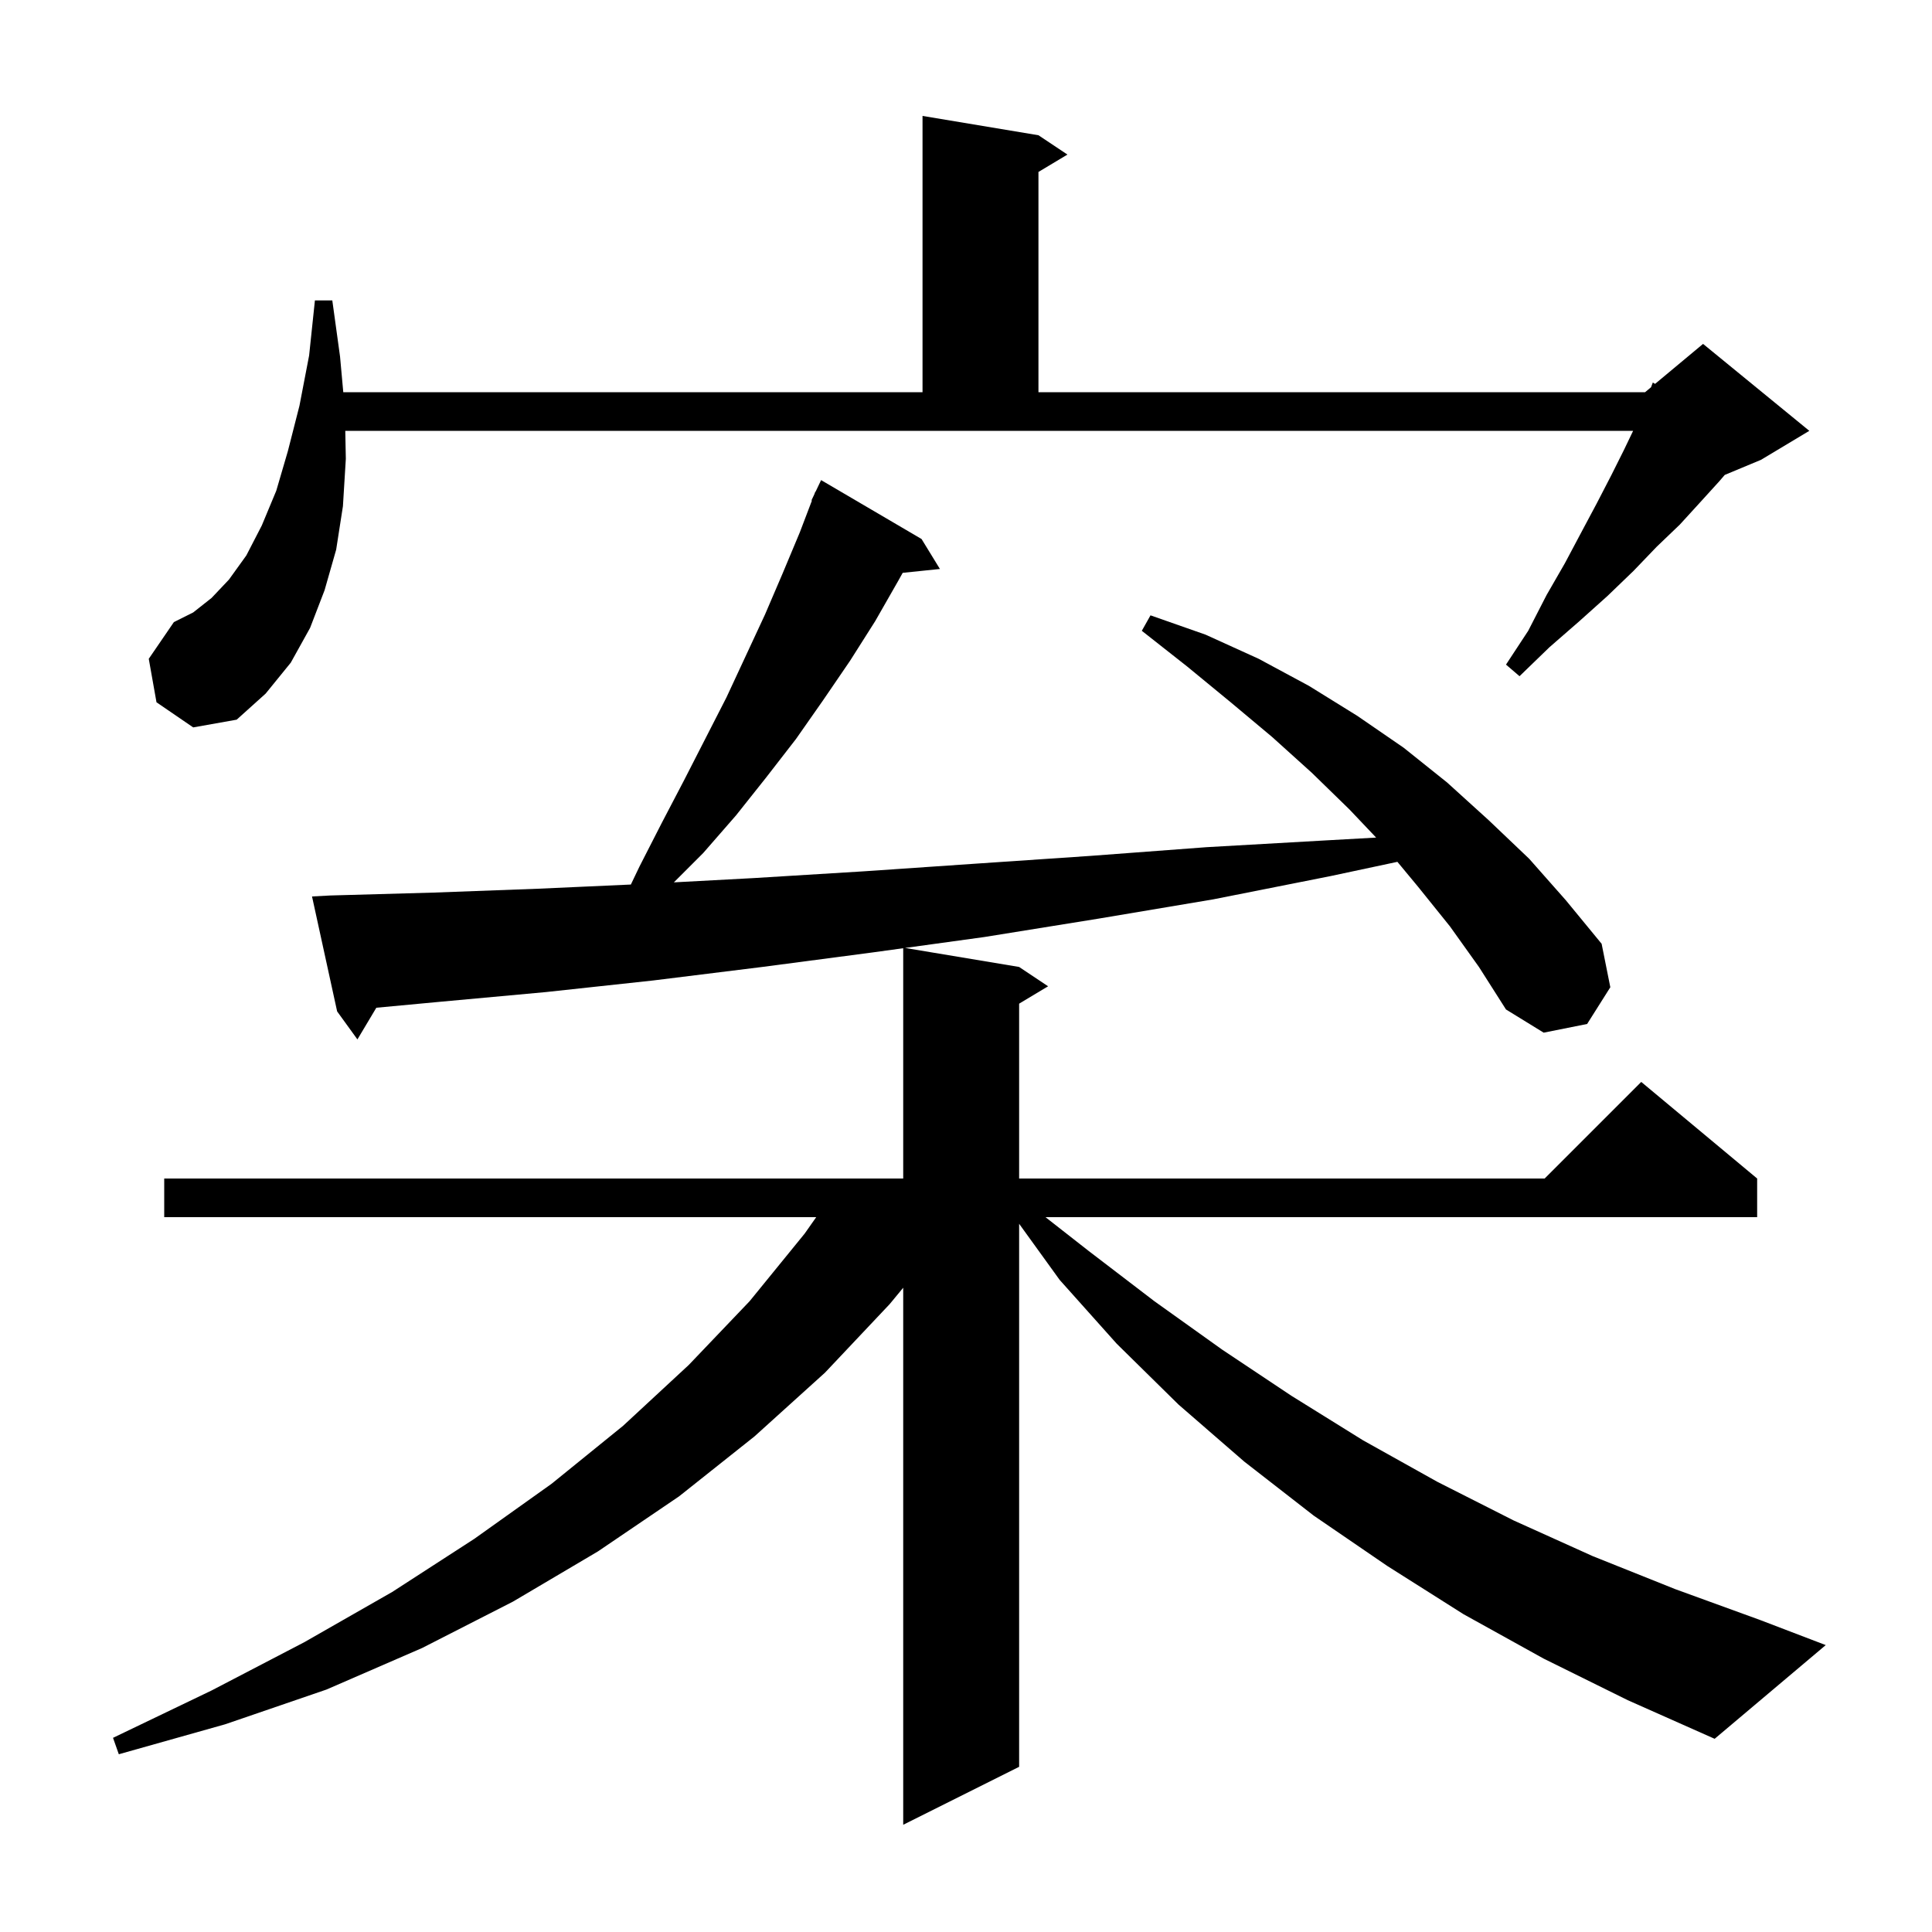
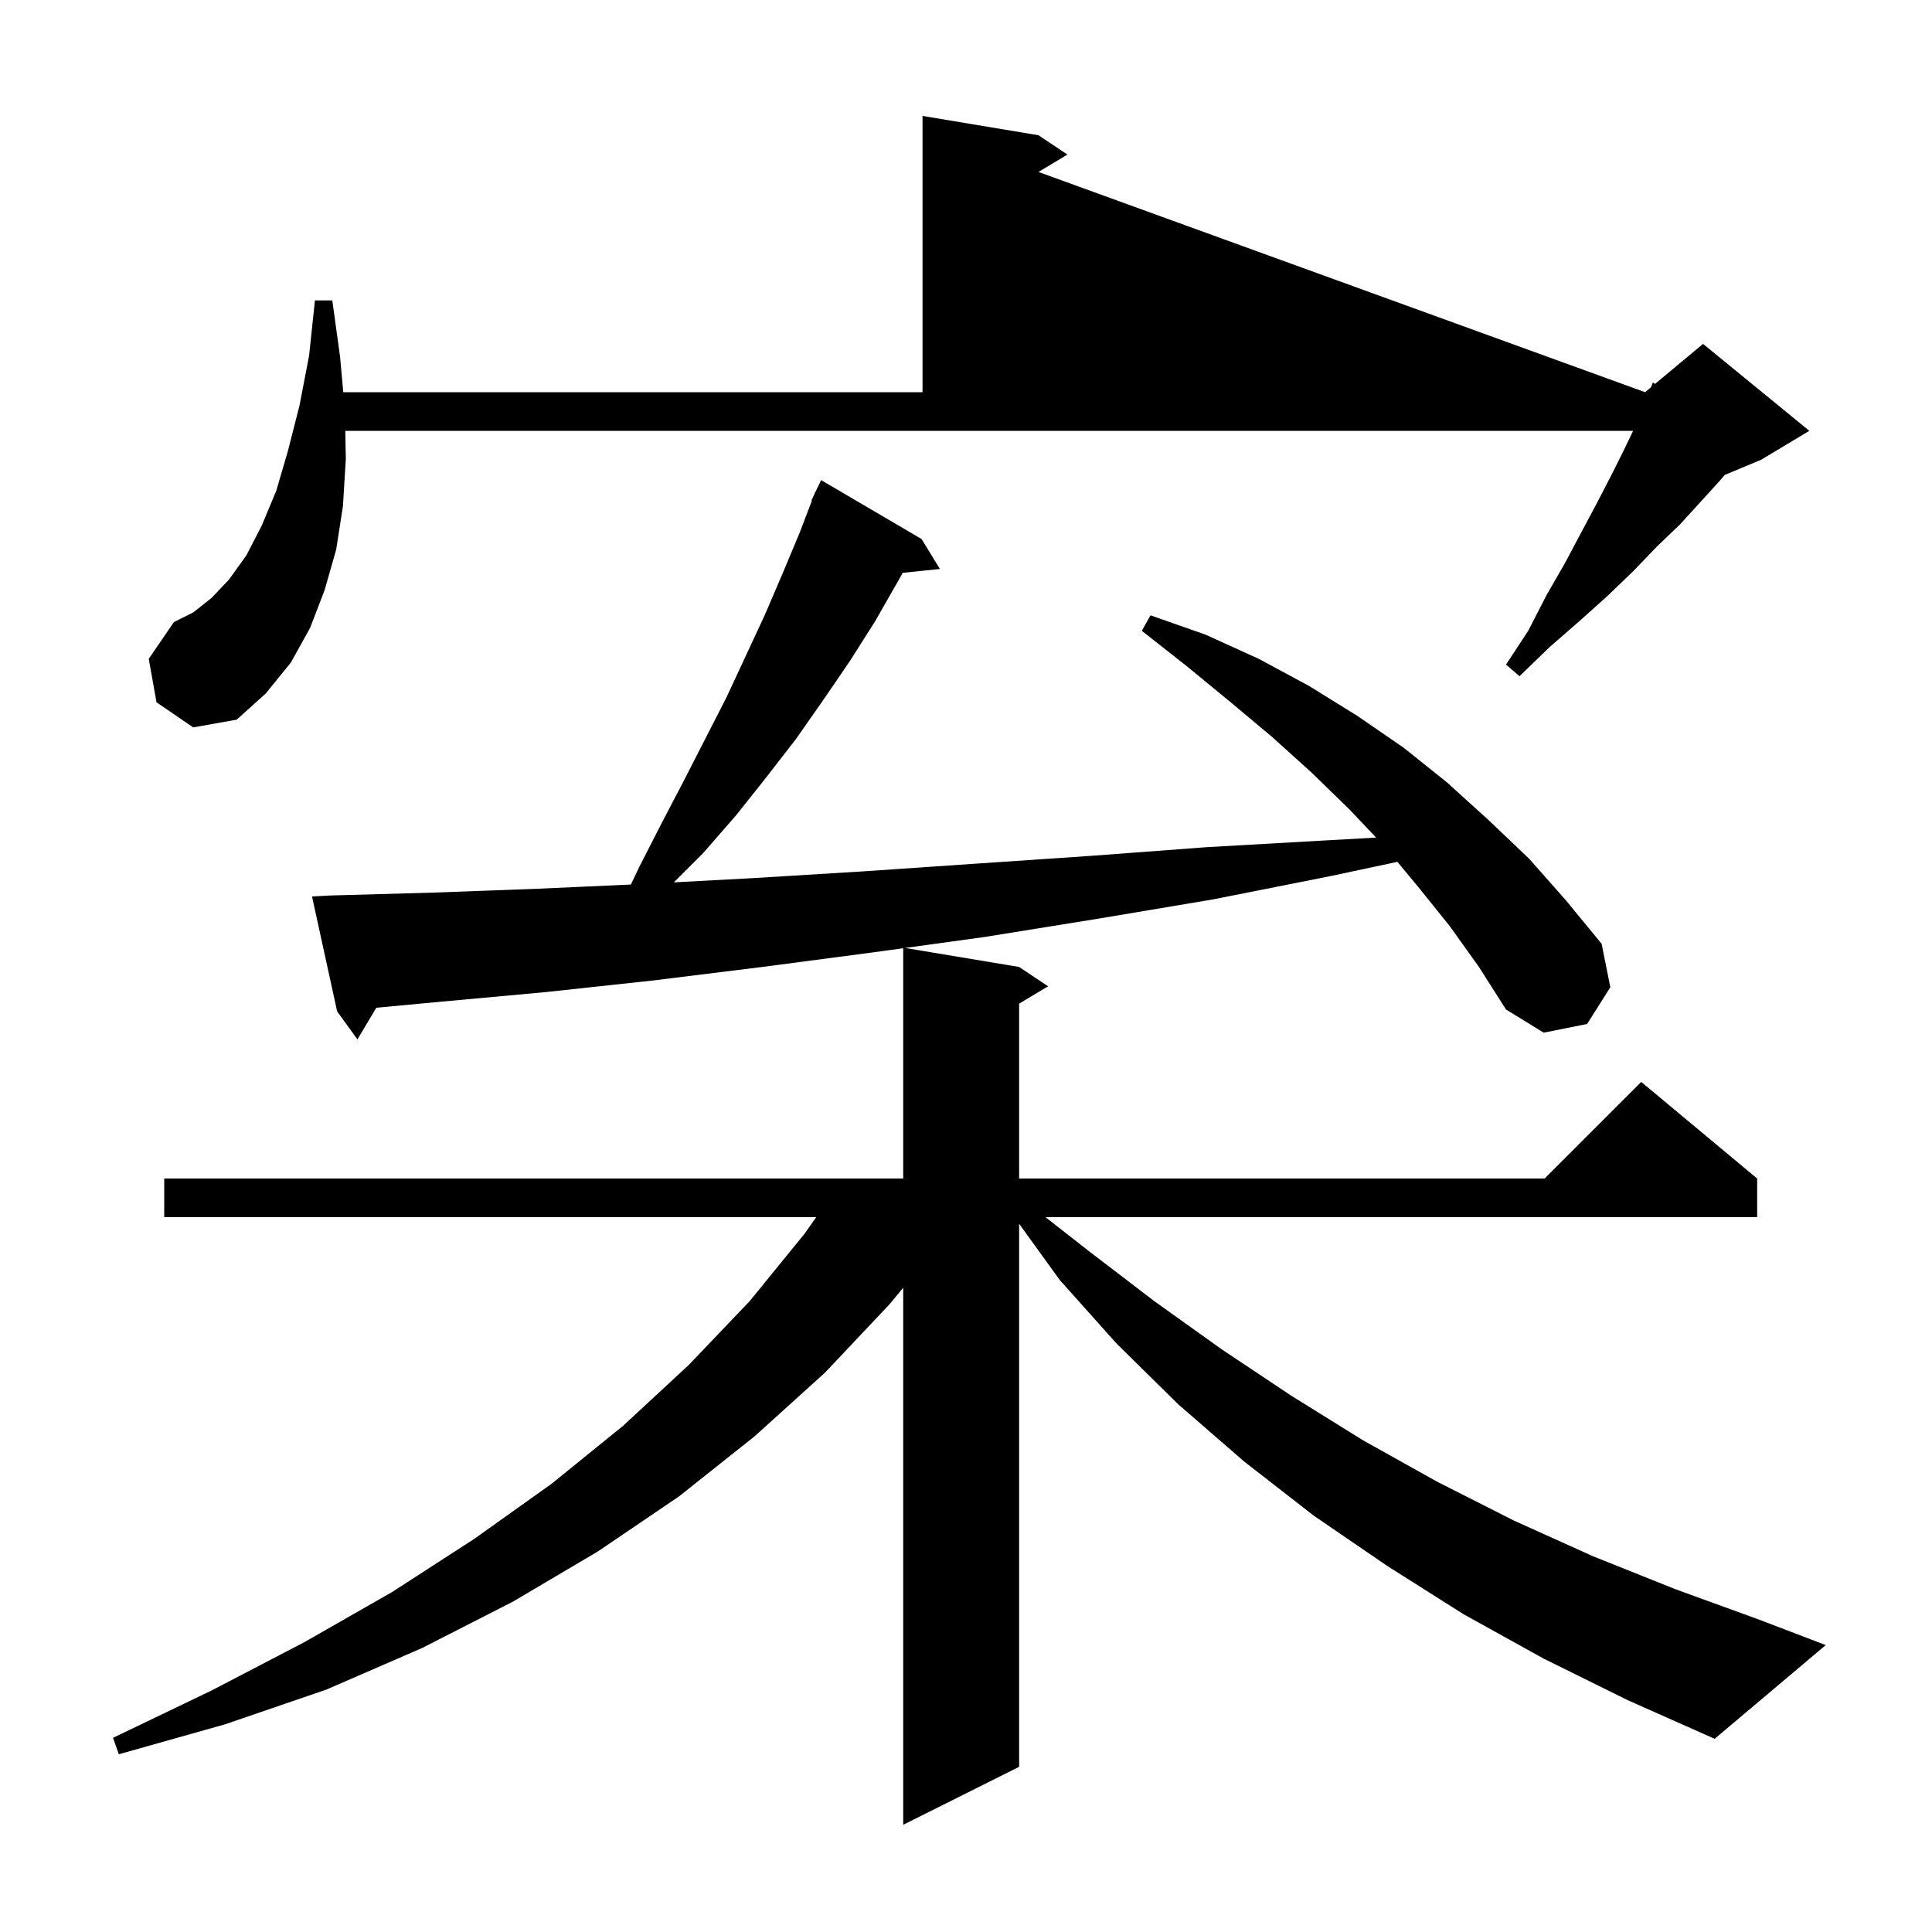
<svg xmlns="http://www.w3.org/2000/svg" version="1.1" baseProfile="full" viewBox="0 0 200 200" width="200" height="200">
  <g fill="currentColor">
-     <path d="M 150.1 95.9 L 146.8 91.8 L 144.658 89.217 L 137.7 90.7 L 125.6 93.1 L 113.7 95.1 L 101.9 97.0 L 93.692 98.132 L 105.5 100.1 L 108.5 102.1 L 105.5 103.9 L 105.5 122.0 L 159.9 122.0 L 169.9 112.0 L 181.9 122.0 L 181.9 126.0 L 108.228 126.0 L 112.7 129.5 L 119.5 134.7 L 126.5 139.7 L 133.7 144.5 L 141.1 149.1 L 148.8 153.4 L 156.7 157.4 L 164.9 161.1 L 173.4 164.5 L 182.2 167.7 L 189.0 170.3 L 177.5 180.0 L 168.5 176.0 L 159.8 171.7 L 151.5 167.1 L 143.6 162.1 L 136.0 156.9 L 128.8 151.3 L 122.0 145.4 L 115.6 139.1 L 109.7 132.5 L 105.5 126.685 L 105.5 182.9 L 93.5 188.9 L 93.5 133.306 L 92.1 135.0 L 85.4 142.1 L 78.1 148.7 L 70.3 154.9 L 61.9 160.6 L 53.1 165.8 L 43.7 170.6 L 33.8 174.9 L 23.3 178.5 L 12.3 181.6 L 11.7 179.9 L 21.9 175.0 L 31.5 170.0 L 40.6 164.8 L 49.1 159.3 L 57.1 153.6 L 64.5 147.6 L 71.3 141.3 L 77.6 134.7 L 83.3 127.7 L 84.495 126.0 L 17.0 126.0 L 17.0 122.0 L 93.5 122.0 L 93.5 98.159 L 90.3 98.6 L 78.9 100.1 L 67.6 101.5 L 56.5 102.7 L 45.6 103.7 L 38.957 104.321 L 37.0 107.6 L 34.9 104.7 L 32.3 92.8 L 34.2 92.7 L 44.9 92.4 L 55.7 92.0 L 65.307 91.567 L 66.2 89.7 L 68.5 85.2 L 70.8 80.8 L 75.2 72.2 L 79.2 63.6 L 81.0 59.4 L 82.8 55.1 L 84.05 51.818 L 84.0 51.8 L 84.286 51.2 L 84.4 50.9 L 84.424 50.91 L 85.0 49.7 L 95.4 55.8 L 97.3 58.9 L 93.447 59.299 L 93.0 60.1 L 90.6 64.3 L 88.0 68.4 L 85.2 72.5 L 82.4 76.5 L 79.3 80.5 L 76.2 84.4 L 72.8 88.3 L 69.758 91.342 L 78.0 90.9 L 89.4 90.2 L 101.1 89.4 L 112.9 88.6 L 124.9 87.7 L 137.2 87.0 L 142.457 86.706 L 139.7 83.8 L 135.8 80.0 L 131.7 76.3 L 127.4 72.7 L 122.9 69.0 L 118.2 65.3 L 119.1 63.7 L 124.8 65.7 L 130.3 68.2 L 135.5 71.0 L 140.5 74.1 L 145.3 77.4 L 149.8 81.0 L 154.1 84.9 L 158.3 88.9 L 162.1 93.2 L 165.8 97.7 L 166.7 102.2 L 164.3 106.0 L 159.8 106.9 L 155.9 104.5 L 153.1 100.1 Z M 16.2 72.7 L 15.4 68.2 L 18.0 64.4 L 20.0 63.4 L 21.9 61.9 L 23.7 60.0 L 25.5 57.5 L 27.1 54.4 L 28.6 50.8 L 29.8 46.7 L 31.0 42.0 L 32.0 36.8 L 32.6 31.1 L 34.4 31.1 L 35.2 36.9 L 35.536 40.6 L 95.5 40.6 L 95.5 12.0 L 107.5 14.0 L 110.5 16.0 L 107.5 17.8 L 107.5 40.6 L 170.3 40.6 L 170.914 40.088 L 171.1 39.6 L 171.335 39.738 L 176.3 35.6 L 187.3 44.6 L 182.3 47.6 L 178.544 49.165 L 178.0 49.8 L 176.0 52.0 L 173.9 54.3 L 171.5 56.6 L 169.1 59.1 L 166.4 61.7 L 163.5 64.3 L 160.4 67.0 L 157.3 70.0 L 155.9 68.8 L 158.2 65.3 L 160.1 61.6 L 162.0 58.3 L 163.7 55.1 L 165.3 52.1 L 166.8 49.2 L 168.1 46.6 L 169.06 44.6 L 35.743 44.6 L 35.8 47.5 L 35.5 52.4 L 34.8 56.9 L 33.6 61.1 L 32.1 65.0 L 30.1 68.6 L 27.5 71.8 L 24.5 74.5 L 20.0 75.3 Z " />
+     <path d="M 150.1 95.9 L 146.8 91.8 L 144.658 89.217 L 137.7 90.7 L 125.6 93.1 L 113.7 95.1 L 101.9 97.0 L 93.692 98.132 L 105.5 100.1 L 108.5 102.1 L 105.5 103.9 L 105.5 122.0 L 159.9 122.0 L 169.9 112.0 L 181.9 122.0 L 181.9 126.0 L 108.228 126.0 L 112.7 129.5 L 119.5 134.7 L 126.5 139.7 L 133.7 144.5 L 141.1 149.1 L 148.8 153.4 L 156.7 157.4 L 164.9 161.1 L 173.4 164.5 L 182.2 167.7 L 189.0 170.3 L 177.5 180.0 L 168.5 176.0 L 159.8 171.7 L 151.5 167.1 L 143.6 162.1 L 136.0 156.9 L 128.8 151.3 L 122.0 145.4 L 115.6 139.1 L 109.7 132.5 L 105.5 126.685 L 105.5 182.9 L 93.5 188.9 L 93.5 133.306 L 92.1 135.0 L 85.4 142.1 L 78.1 148.7 L 70.3 154.9 L 61.9 160.6 L 53.1 165.8 L 43.7 170.6 L 33.8 174.9 L 23.3 178.5 L 12.3 181.6 L 11.7 179.9 L 21.9 175.0 L 31.5 170.0 L 40.6 164.8 L 49.1 159.3 L 57.1 153.6 L 64.5 147.6 L 71.3 141.3 L 77.6 134.7 L 83.3 127.7 L 84.495 126.0 L 17.0 126.0 L 17.0 122.0 L 93.5 122.0 L 93.5 98.159 L 90.3 98.6 L 78.9 100.1 L 67.6 101.5 L 56.5 102.7 L 45.6 103.7 L 38.957 104.321 L 37.0 107.6 L 34.9 104.7 L 32.3 92.8 L 34.2 92.7 L 44.9 92.4 L 55.7 92.0 L 65.307 91.567 L 66.2 89.7 L 68.5 85.2 L 70.8 80.8 L 75.2 72.2 L 79.2 63.6 L 81.0 59.4 L 82.8 55.1 L 84.05 51.818 L 84.0 51.8 L 84.286 51.2 L 84.4 50.9 L 84.424 50.91 L 85.0 49.7 L 95.4 55.8 L 97.3 58.9 L 93.447 59.299 L 93.0 60.1 L 90.6 64.3 L 88.0 68.4 L 85.2 72.5 L 82.4 76.5 L 79.3 80.5 L 76.2 84.4 L 72.8 88.3 L 69.758 91.342 L 78.0 90.9 L 89.4 90.2 L 101.1 89.4 L 112.9 88.6 L 124.9 87.7 L 137.2 87.0 L 142.457 86.706 L 139.7 83.8 L 135.8 80.0 L 131.7 76.3 L 127.4 72.7 L 122.9 69.0 L 118.2 65.3 L 119.1 63.7 L 124.8 65.7 L 130.3 68.2 L 135.5 71.0 L 140.5 74.1 L 145.3 77.4 L 149.8 81.0 L 154.1 84.9 L 158.3 88.9 L 162.1 93.2 L 165.8 97.7 L 166.7 102.2 L 164.3 106.0 L 159.8 106.9 L 155.9 104.5 L 153.1 100.1 Z M 16.2 72.7 L 15.4 68.2 L 18.0 64.4 L 20.0 63.4 L 21.9 61.9 L 23.7 60.0 L 25.5 57.5 L 27.1 54.4 L 28.6 50.8 L 29.8 46.7 L 31.0 42.0 L 32.0 36.8 L 32.6 31.1 L 34.4 31.1 L 35.2 36.9 L 35.536 40.6 L 95.5 40.6 L 95.5 12.0 L 107.5 14.0 L 110.5 16.0 L 107.5 17.8 L 170.3 40.6 L 170.914 40.088 L 171.1 39.6 L 171.335 39.738 L 176.3 35.6 L 187.3 44.6 L 182.3 47.6 L 178.544 49.165 L 178.0 49.8 L 176.0 52.0 L 173.9 54.3 L 171.5 56.6 L 169.1 59.1 L 166.4 61.7 L 163.5 64.3 L 160.4 67.0 L 157.3 70.0 L 155.9 68.8 L 158.2 65.3 L 160.1 61.6 L 162.0 58.3 L 163.7 55.1 L 165.3 52.1 L 166.8 49.2 L 168.1 46.6 L 169.06 44.6 L 35.743 44.6 L 35.8 47.5 L 35.5 52.4 L 34.8 56.9 L 33.6 61.1 L 32.1 65.0 L 30.1 68.6 L 27.5 71.8 L 24.5 74.5 L 20.0 75.3 Z " />
  </g>
</svg>